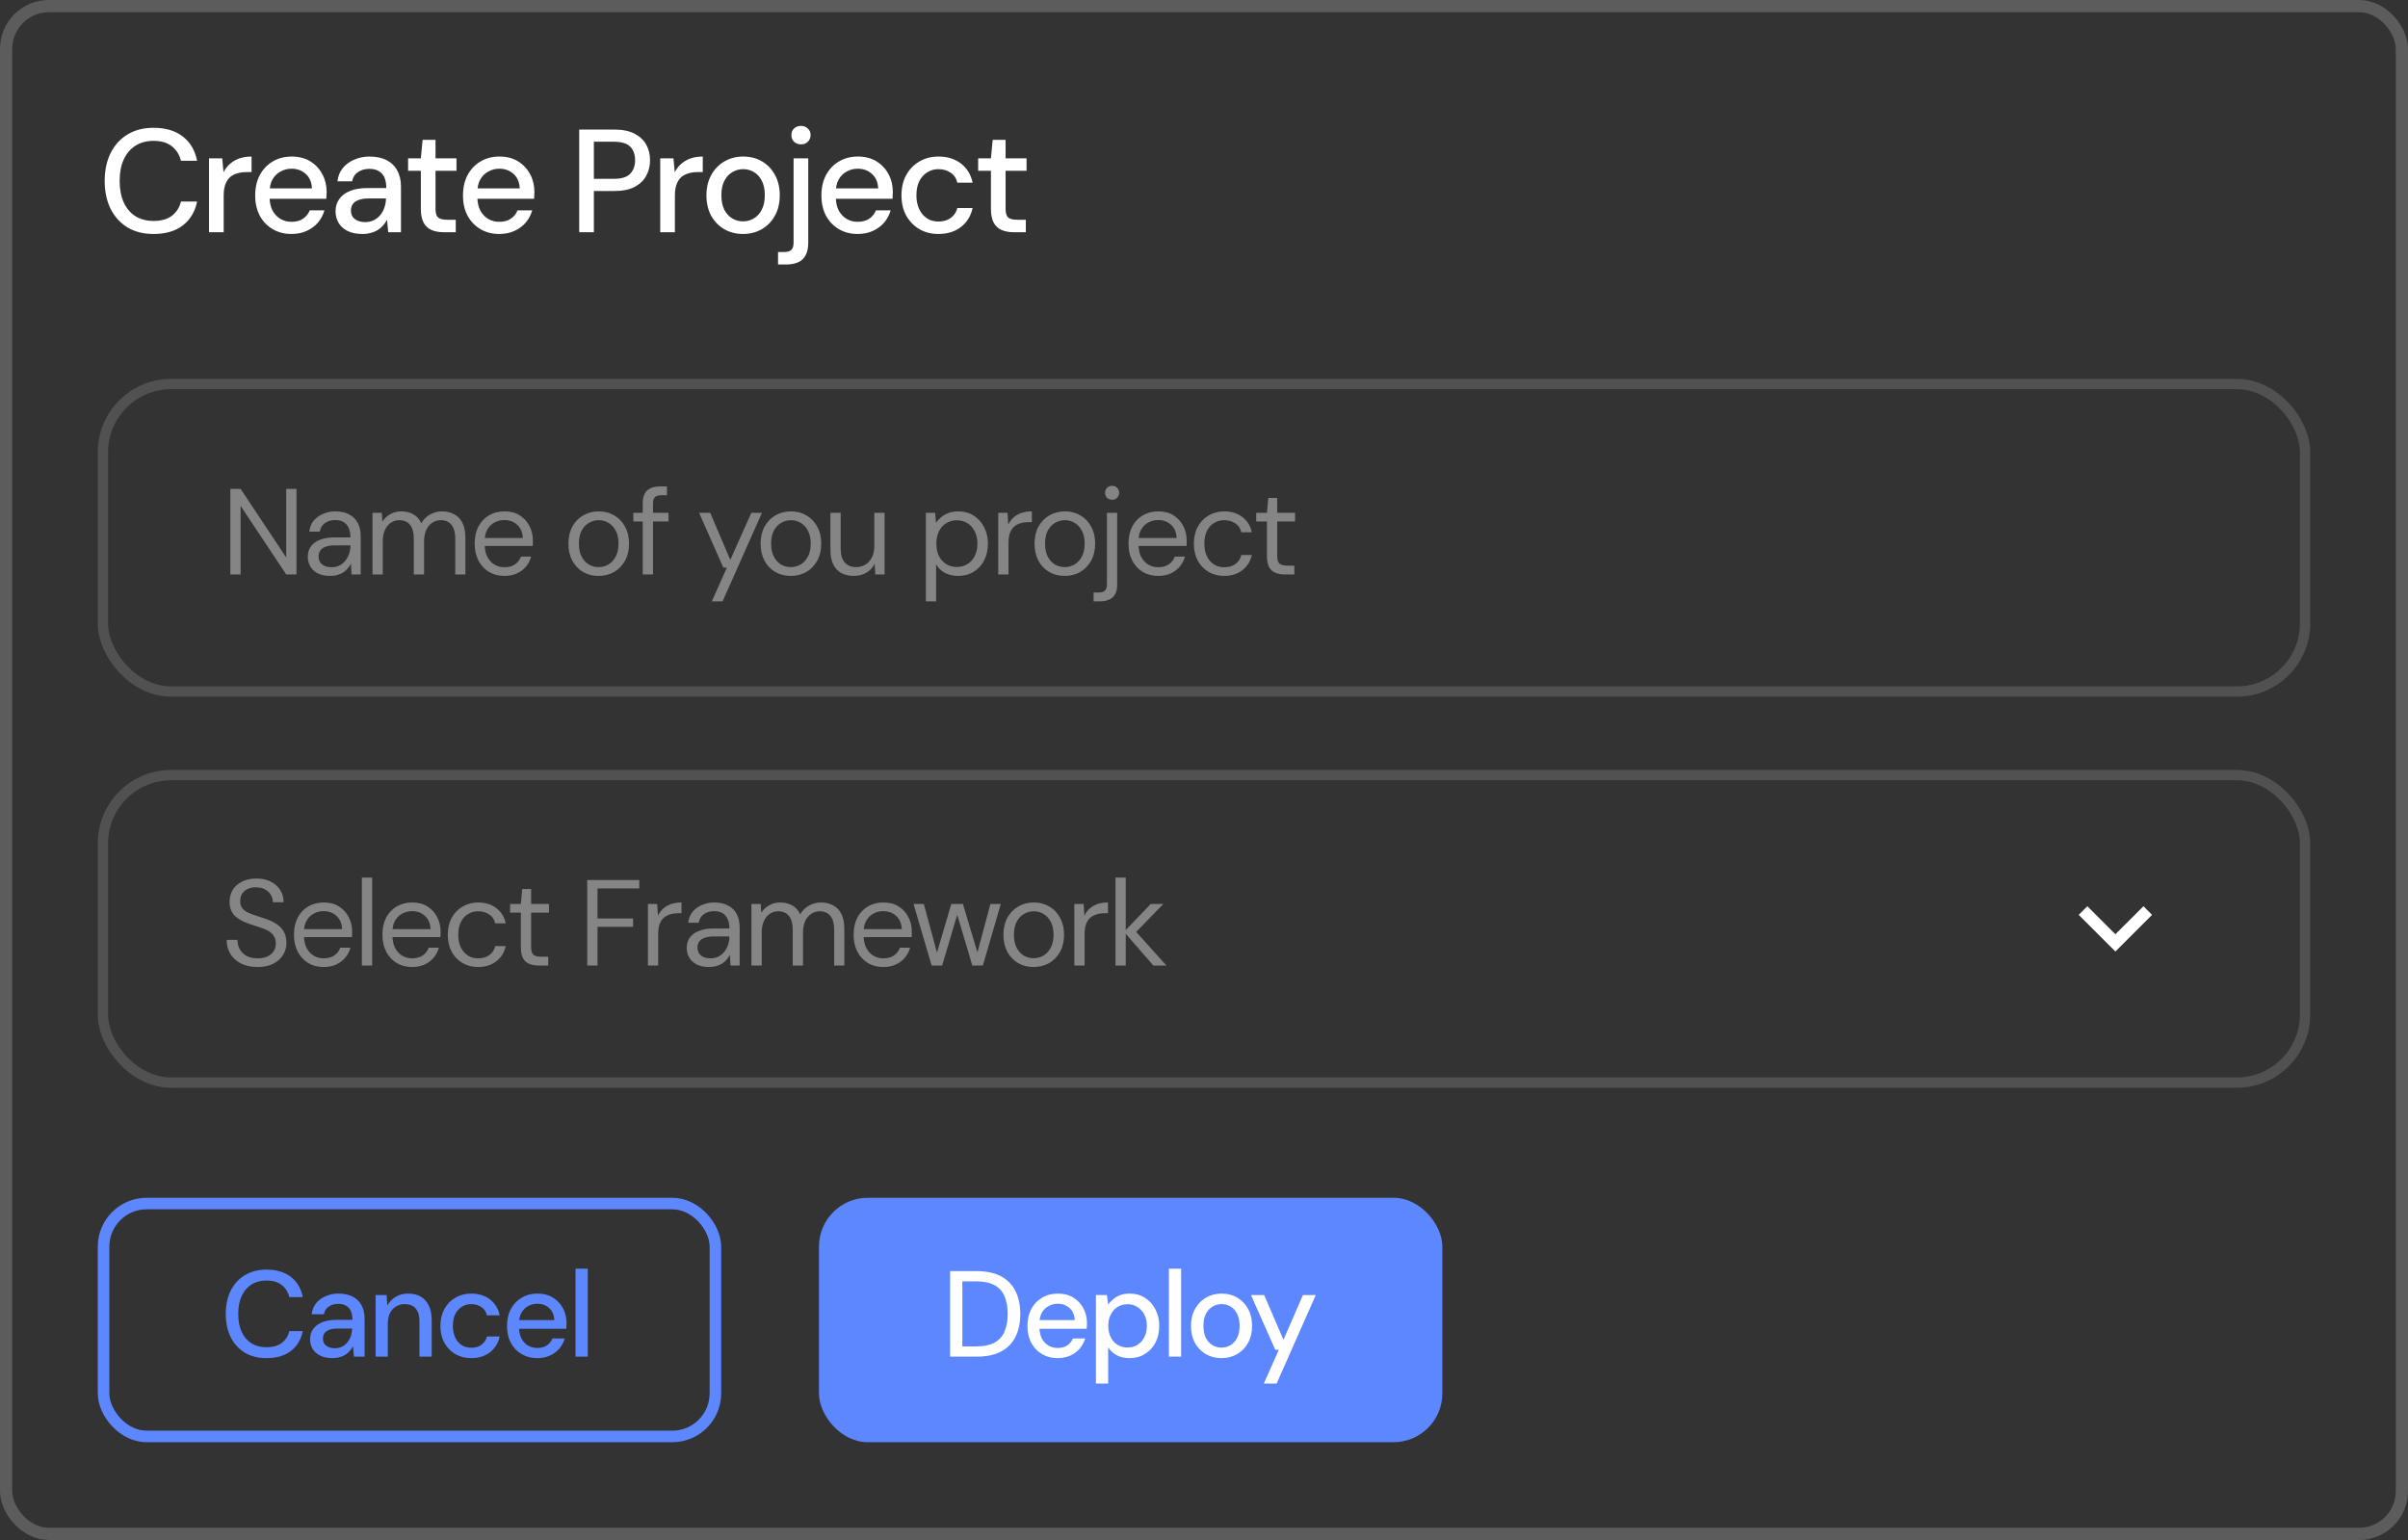
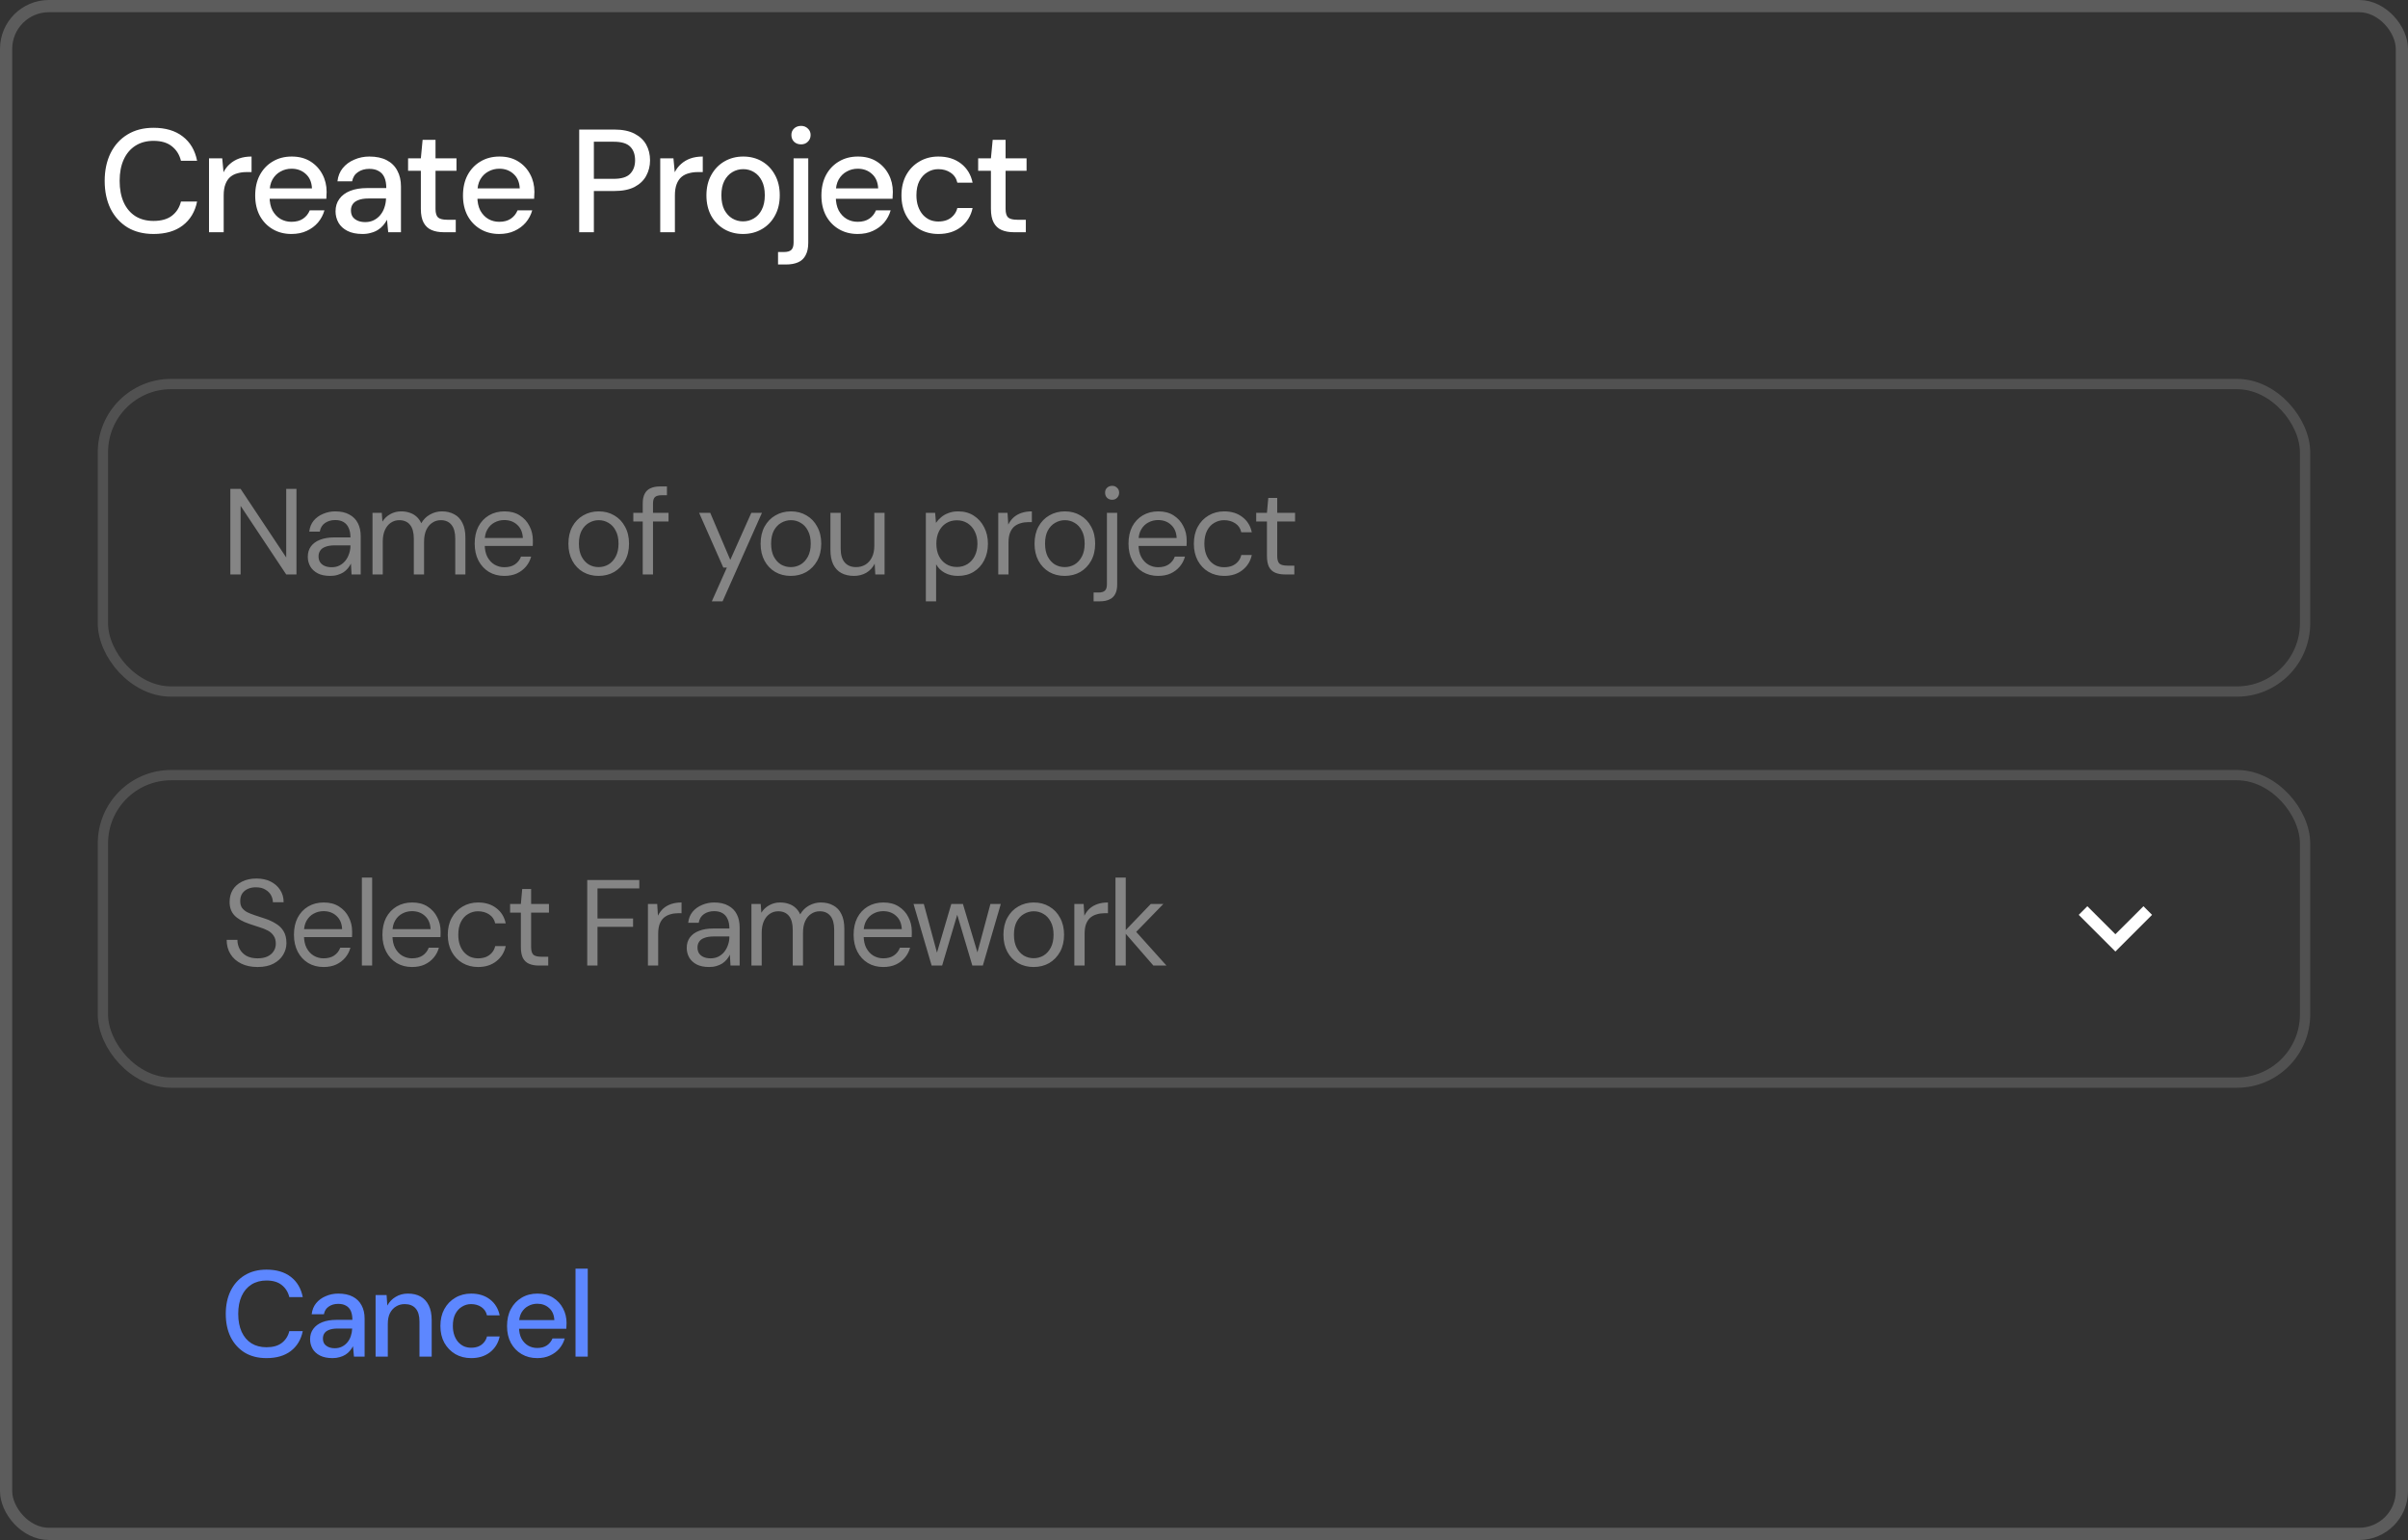
<svg xmlns="http://www.w3.org/2000/svg" width="197" height="126" viewBox="0 0 197 126" fill="none">
  <rect x="0" y="0" width="197" height="126" fill="#333333" stroke="none" />
  <rect x="0.5" y="0.5" width="196" height="125" rx="3.5" stroke="white" stroke-opacity="0.2" />
  <path d="M12.56 19.144C11.736 19.144 11.024 18.964 10.424 18.604C9.832 18.236 9.372 17.728 9.044 17.08C8.724 16.424 8.564 15.664 8.564 14.8C8.564 13.944 8.724 13.188 9.044 12.532C9.372 11.876 9.832 11.368 10.424 11.008C11.024 10.64 11.736 10.456 12.56 10.456C13.544 10.456 14.34 10.692 14.948 11.164C15.564 11.636 15.956 12.3 16.124 13.156H14.804C14.684 12.66 14.436 12.264 14.06 11.968C13.692 11.672 13.192 11.524 12.56 11.524C11.992 11.524 11.5 11.656 11.084 11.92C10.668 12.184 10.348 12.56 10.124 13.048C9.9 13.536 9.788 14.12 9.788 14.8C9.788 15.48 9.9 16.068 10.124 16.564C10.348 17.052 10.668 17.428 11.084 17.692C11.5 17.948 11.992 18.076 12.56 18.076C13.192 18.076 13.692 17.936 14.06 17.656C14.436 17.368 14.684 16.98 14.804 16.492H16.124C15.956 17.324 15.564 17.976 14.948 18.448C14.34 18.912 13.544 19.144 12.56 19.144ZM17.1 19V12.952H18.18L18.288 14.092C18.424 13.82 18.6 13.592 18.816 13.408C19.032 13.216 19.284 13.068 19.572 12.964C19.868 12.86 20.204 12.808 20.58 12.808V14.08H20.148C19.9 14.08 19.664 14.112 19.44 14.176C19.216 14.232 19.016 14.332 18.84 14.476C18.672 14.62 18.54 14.816 18.444 15.064C18.348 15.312 18.3 15.62 18.3 15.988V19H17.1ZM23.842 19.144C23.266 19.144 22.754 19.012 22.306 18.748C21.858 18.484 21.506 18.116 21.25 17.644C21.002 17.172 20.878 16.624 20.878 16C20.878 15.36 21.002 14.804 21.25 14.332C21.506 13.852 21.858 13.48 22.306 13.216C22.754 12.944 23.274 12.808 23.866 12.808C24.458 12.808 24.966 12.94 25.39 13.204C25.814 13.468 26.142 13.82 26.374 14.26C26.606 14.692 26.722 15.172 26.722 15.7C26.722 15.78 26.718 15.868 26.71 15.964C26.71 16.052 26.706 16.152 26.698 16.264H21.754V15.412H25.522C25.498 14.908 25.33 14.516 25.018 14.236C24.706 13.948 24.318 13.804 23.854 13.804C23.526 13.804 23.226 13.88 22.954 14.032C22.682 14.176 22.462 14.392 22.294 14.68C22.134 14.96 22.054 15.316 22.054 15.748V16.084C22.054 16.532 22.134 16.912 22.294 17.224C22.462 17.528 22.682 17.76 22.954 17.92C23.226 18.072 23.522 18.148 23.842 18.148C24.226 18.148 24.542 18.064 24.79 17.896C25.038 17.728 25.222 17.5 25.342 17.212H26.542C26.438 17.58 26.262 17.912 26.014 18.208C25.766 18.496 25.458 18.724 25.09 18.892C24.73 19.06 24.314 19.144 23.842 19.144ZM29.659 19.144C29.163 19.144 28.751 19.06 28.423 18.892C28.095 18.724 27.851 18.5 27.691 18.22C27.531 17.932 27.451 17.624 27.451 17.296C27.451 16.896 27.555 16.556 27.763 16.276C27.971 15.988 28.267 15.768 28.651 15.616C29.035 15.464 29.495 15.388 30.031 15.388H31.603C31.603 15.036 31.551 14.744 31.447 14.512C31.343 14.28 31.187 14.108 30.979 13.996C30.779 13.876 30.523 13.816 30.211 13.816C29.851 13.816 29.543 13.904 29.287 14.08C29.031 14.248 28.871 14.5 28.807 14.836H27.607C27.655 14.412 27.799 14.052 28.039 13.756C28.287 13.452 28.603 13.22 28.987 13.06C29.371 12.892 29.779 12.808 30.211 12.808C30.779 12.808 31.255 12.908 31.639 13.108C32.023 13.308 32.311 13.592 32.503 13.96C32.703 14.32 32.803 14.752 32.803 15.256V19H31.759L31.663 17.98C31.575 18.14 31.471 18.292 31.351 18.436C31.231 18.58 31.087 18.704 30.919 18.808C30.759 18.912 30.571 18.992 30.355 19.048C30.147 19.112 29.915 19.144 29.659 19.144ZM29.887 18.172C30.143 18.172 30.375 18.12 30.583 18.016C30.791 17.912 30.967 17.772 31.111 17.596C31.263 17.412 31.375 17.208 31.447 16.984C31.527 16.752 31.571 16.516 31.579 16.276V16.24H30.151C29.807 16.24 29.527 16.284 29.311 16.372C29.103 16.452 28.951 16.564 28.855 16.708C28.759 16.852 28.711 17.02 28.711 17.212C28.711 17.412 28.755 17.584 28.843 17.728C28.939 17.864 29.075 17.972 29.251 18.052C29.427 18.132 29.639 18.172 29.887 18.172ZM36.302 19C35.918 19 35.586 18.94 35.306 18.82C35.026 18.7 34.81 18.5 34.658 18.22C34.506 17.94 34.43 17.56 34.43 17.08V13.972H33.386V12.952H34.43L34.574 11.44H35.63V12.952H37.346V13.972H35.63V17.092C35.63 17.436 35.702 17.672 35.846 17.8C35.99 17.92 36.238 17.98 36.59 17.98H37.286V19H36.302ZM40.841 19.144C40.265 19.144 39.753 19.012 39.305 18.748C38.857 18.484 38.505 18.116 38.249 17.644C38.001 17.172 37.877 16.624 37.877 16C37.877 15.36 38.001 14.804 38.249 14.332C38.505 13.852 38.857 13.48 39.305 13.216C39.753 12.944 40.273 12.808 40.865 12.808C41.457 12.808 41.965 12.94 42.389 13.204C42.813 13.468 43.141 13.82 43.373 14.26C43.605 14.692 43.721 15.172 43.721 15.7C43.721 15.78 43.717 15.868 43.709 15.964C43.709 16.052 43.705 16.152 43.697 16.264H38.753V15.412H42.521C42.497 14.908 42.329 14.516 42.017 14.236C41.705 13.948 41.317 13.804 40.853 13.804C40.525 13.804 40.225 13.88 39.953 14.032C39.681 14.176 39.461 14.392 39.293 14.68C39.133 14.96 39.053 15.316 39.053 15.748V16.084C39.053 16.532 39.133 16.912 39.293 17.224C39.461 17.528 39.681 17.76 39.953 17.92C40.225 18.072 40.521 18.148 40.841 18.148C41.225 18.148 41.541 18.064 41.789 17.896C42.037 17.728 42.221 17.5 42.341 17.212H43.541C43.437 17.58 43.261 17.912 43.013 18.208C42.765 18.496 42.457 18.724 42.089 18.892C41.729 19.06 41.313 19.144 40.841 19.144ZM47.385 19V10.6H50.253C50.925 10.6 51.477 10.712 51.909 10.936C52.341 11.16 52.661 11.46 52.869 11.836C53.077 12.212 53.181 12.64 53.181 13.12C53.181 13.576 53.077 13.996 52.869 14.38C52.669 14.756 52.353 15.06 51.921 15.292C51.489 15.516 50.933 15.628 50.253 15.628H48.585V19H47.385ZM48.585 14.632H50.205C50.837 14.632 51.285 14.496 51.549 14.224C51.821 13.944 51.957 13.576 51.957 13.12C51.957 12.632 51.821 12.256 51.549 11.992C51.285 11.728 50.837 11.596 50.205 11.596H48.585V14.632ZM54.014 19V12.952H55.094L55.202 14.092C55.338 13.82 55.514 13.592 55.73 13.408C55.946 13.216 56.198 13.068 56.486 12.964C56.782 12.86 57.118 12.808 57.494 12.808V14.08H57.062C56.814 14.08 56.578 14.112 56.354 14.176C56.13 14.232 55.93 14.332 55.754 14.476C55.586 14.62 55.454 14.816 55.358 15.064C55.262 15.312 55.214 15.62 55.214 15.988V19H54.014ZM60.781 19.144C60.213 19.144 59.701 19.012 59.245 18.748C58.797 18.484 58.441 18.116 58.177 17.644C57.921 17.164 57.793 16.612 57.793 15.988C57.793 15.348 57.925 14.792 58.189 14.32C58.453 13.84 58.813 13.468 59.269 13.204C59.725 12.94 60.237 12.808 60.805 12.808C61.381 12.808 61.893 12.94 62.341 13.204C62.789 13.468 63.141 13.836 63.397 14.308C63.661 14.78 63.793 15.336 63.793 15.976C63.793 16.616 63.661 17.172 63.397 17.644C63.141 18.116 62.785 18.484 62.329 18.748C61.873 19.012 61.357 19.144 60.781 19.144ZM60.781 18.112C61.109 18.112 61.405 18.032 61.669 17.872C61.941 17.712 62.157 17.476 62.317 17.164C62.485 16.844 62.569 16.448 62.569 15.976C62.569 15.504 62.489 15.112 62.329 14.8C62.169 14.48 61.953 14.24 61.681 14.08C61.417 13.92 61.125 13.84 60.805 13.84C60.485 13.84 60.189 13.92 59.917 14.08C59.645 14.24 59.425 14.48 59.257 14.8C59.097 15.112 59.017 15.504 59.017 15.976C59.017 16.448 59.097 16.844 59.257 17.164C59.425 17.476 59.641 17.712 59.905 17.872C60.177 18.032 60.469 18.112 60.781 18.112ZM63.652 21.64V20.62H64.132C64.42 20.62 64.624 20.56 64.744 20.44C64.864 20.32 64.924 20.12 64.924 19.84V12.952H66.124V19.864C66.124 20.28 66.052 20.62 65.908 20.884C65.772 21.148 65.568 21.34 65.296 21.46C65.024 21.58 64.696 21.64 64.312 21.64H63.652ZM65.536 11.812C65.304 11.812 65.112 11.74 64.96 11.596C64.816 11.452 64.744 11.268 64.744 11.044C64.744 10.828 64.816 10.652 64.96 10.516C65.112 10.372 65.304 10.3 65.536 10.3C65.76 10.3 65.944 10.372 66.088 10.516C66.24 10.652 66.316 10.828 66.316 11.044C66.316 11.268 66.24 11.452 66.088 11.596C65.944 11.74 65.76 11.812 65.536 11.812ZM70.164 19.144C69.588 19.144 69.076 19.012 68.628 18.748C68.18 18.484 67.828 18.116 67.572 17.644C67.324 17.172 67.2 16.624 67.2 16C67.2 15.36 67.324 14.804 67.572 14.332C67.828 13.852 68.18 13.48 68.628 13.216C69.076 12.944 69.596 12.808 70.188 12.808C70.78 12.808 71.288 12.94 71.712 13.204C72.136 13.468 72.464 13.82 72.696 14.26C72.928 14.692 73.044 15.172 73.044 15.7C73.044 15.78 73.04 15.868 73.032 15.964C73.032 16.052 73.028 16.152 73.02 16.264H68.076V15.412H71.844C71.82 14.908 71.652 14.516 71.34 14.236C71.028 13.948 70.64 13.804 70.176 13.804C69.848 13.804 69.548 13.88 69.276 14.032C69.004 14.176 68.784 14.392 68.616 14.68C68.456 14.96 68.376 15.316 68.376 15.748V16.084C68.376 16.532 68.456 16.912 68.616 17.224C68.784 17.528 69.004 17.76 69.276 17.92C69.548 18.072 69.844 18.148 70.164 18.148C70.548 18.148 70.864 18.064 71.112 17.896C71.36 17.728 71.544 17.5 71.664 17.212H72.864C72.76 17.58 72.584 17.912 72.336 18.208C72.088 18.496 71.78 18.724 71.412 18.892C71.052 19.06 70.636 19.144 70.164 19.144ZM76.773 19.144C76.189 19.144 75.669 19.012 75.213 18.748C74.757 18.476 74.397 18.104 74.133 17.632C73.877 17.16 73.749 16.612 73.749 15.988C73.749 15.356 73.877 14.804 74.133 14.332C74.397 13.852 74.757 13.48 75.213 13.216C75.669 12.944 76.189 12.808 76.773 12.808C77.509 12.808 78.125 13 78.621 13.384C79.117 13.768 79.433 14.288 79.569 14.944H78.321C78.241 14.592 78.057 14.32 77.769 14.128C77.489 13.936 77.153 13.84 76.761 13.84C76.441 13.84 76.145 13.924 75.873 14.092C75.601 14.252 75.381 14.492 75.213 14.812C75.053 15.124 74.973 15.512 74.973 15.976C74.973 16.32 75.021 16.628 75.117 16.9C75.213 17.164 75.341 17.388 75.501 17.572C75.669 17.756 75.861 17.896 76.077 17.992C76.293 18.08 76.521 18.124 76.761 18.124C77.025 18.124 77.261 18.084 77.469 18.004C77.685 17.916 77.865 17.788 78.009 17.62C78.161 17.452 78.265 17.252 78.321 17.02H79.569C79.433 17.66 79.117 18.176 78.621 18.568C78.125 18.952 77.509 19.144 76.773 19.144ZM82.94 19C82.556 19 82.224 18.94 81.944 18.82C81.664 18.7 81.448 18.5 81.296 18.22C81.144 17.94 81.068 17.56 81.068 17.08V13.972H80.024V12.952H81.068L81.212 11.44H82.268V12.952H83.984V13.972H82.268V17.092C82.268 17.436 82.34 17.672 82.484 17.8C82.628 17.92 82.876 17.98 83.228 17.98H83.924V19H82.94Z" fill="white" />
  <rect x="8.42" y="31.421" width="180.159" height="25.159" rx="5.58" stroke="white" stroke-opacity="0.15" stroke-width="0.841" />
  <path d="M18.844 47V40H19.684L23.414 45.61V40H24.254V47H23.414L19.684 41.39V47H18.844ZM27.011 47.12C26.605 47.12 26.265 47.05 25.991 46.91C25.718 46.763 25.515 46.573 25.381 46.34C25.248 46.1 25.181 45.84 25.181 45.56C25.181 45.22 25.268 44.933 25.441 44.7C25.621 44.46 25.871 44.28 26.191 44.16C26.518 44.033 26.901 43.97 27.341 43.97H28.671C28.671 43.657 28.621 43.397 28.521 43.19C28.428 42.977 28.288 42.817 28.101 42.71C27.921 42.603 27.695 42.55 27.421 42.55C27.101 42.55 26.825 42.63 26.591 42.79C26.358 42.95 26.215 43.187 26.161 43.5H25.301C25.341 43.14 25.461 42.84 25.661 42.6C25.868 42.353 26.128 42.167 26.441 42.04C26.755 41.907 27.081 41.84 27.421 41.84C27.888 41.84 28.275 41.927 28.581 42.1C28.895 42.267 29.128 42.503 29.281 42.81C29.435 43.11 29.511 43.467 29.511 43.88V47H28.761L28.711 46.11C28.645 46.25 28.558 46.383 28.451 46.51C28.351 46.63 28.231 46.737 28.091 46.83C27.951 46.917 27.791 46.987 27.611 47.04C27.438 47.093 27.238 47.12 27.011 47.12ZM27.141 46.41C27.375 46.41 27.585 46.363 27.771 46.27C27.965 46.17 28.128 46.037 28.261 45.87C28.395 45.697 28.495 45.507 28.561 45.3C28.635 45.093 28.671 44.877 28.671 44.65V44.62H27.411C27.085 44.62 26.821 44.66 26.621 44.74C26.421 44.813 26.278 44.92 26.191 45.06C26.105 45.193 26.061 45.347 26.061 45.52C26.061 45.7 26.101 45.857 26.181 45.99C26.268 46.123 26.391 46.227 26.551 46.3C26.718 46.373 26.915 46.41 27.141 46.41ZM30.474 47V41.96H31.235L31.285 42.68C31.445 42.42 31.658 42.217 31.924 42.07C32.198 41.917 32.495 41.84 32.815 41.84C33.075 41.84 33.308 41.877 33.514 41.95C33.728 42.017 33.914 42.123 34.075 42.27C34.234 42.41 34.364 42.59 34.465 42.81C34.638 42.503 34.874 42.267 35.175 42.1C35.481 41.927 35.808 41.84 36.154 41.84C36.541 41.84 36.878 41.92 37.164 42.08C37.458 42.233 37.681 42.47 37.834 42.79C37.995 43.103 38.075 43.503 38.075 43.99V47H37.245V44.08C37.245 43.573 37.141 43.193 36.934 42.94C36.728 42.687 36.438 42.56 36.065 42.56C35.804 42.56 35.571 42.63 35.364 42.77C35.158 42.903 34.995 43.1 34.874 43.36C34.755 43.62 34.694 43.94 34.694 44.32V47H33.855V44.08C33.855 43.573 33.751 43.193 33.544 42.94C33.338 42.687 33.044 42.56 32.664 42.56C32.411 42.56 32.181 42.63 31.974 42.77C31.774 42.903 31.614 43.1 31.494 43.36C31.375 43.62 31.314 43.94 31.314 44.32V47H30.474ZM41.254 47.12C40.781 47.12 40.361 47.01 39.994 46.79C39.634 46.57 39.351 46.263 39.144 45.87C38.938 45.47 38.834 45.007 38.834 44.48C38.834 43.947 38.934 43.483 39.134 43.09C39.341 42.697 39.628 42.39 39.994 42.17C40.368 41.95 40.794 41.84 41.274 41.84C41.768 41.84 42.184 41.95 42.524 42.17C42.871 42.39 43.134 42.68 43.314 43.04C43.501 43.393 43.594 43.783 43.594 44.21C43.594 44.277 43.594 44.347 43.594 44.42C43.594 44.493 43.591 44.577 43.584 44.67H39.464V44.02H42.774C42.754 43.56 42.601 43.2 42.314 42.94C42.034 42.68 41.681 42.55 41.254 42.55C40.968 42.55 40.701 42.617 40.454 42.75C40.214 42.877 40.021 43.067 39.874 43.32C39.728 43.567 39.654 43.877 39.654 44.25V44.53C39.654 44.943 39.728 45.29 39.874 45.57C40.028 45.85 40.224 46.06 40.464 46.2C40.711 46.34 40.974 46.41 41.254 46.41C41.608 46.41 41.898 46.333 42.124 46.18C42.358 46.02 42.524 45.807 42.624 45.54H43.454C43.374 45.84 43.234 46.11 43.034 46.35C42.834 46.59 42.584 46.78 42.284 46.92C41.991 47.053 41.648 47.12 41.254 47.12ZM48.962 47.12C48.495 47.12 48.075 47.013 47.702 46.8C47.328 46.58 47.035 46.273 46.822 45.88C46.608 45.48 46.502 45.017 46.502 44.49C46.502 43.95 46.608 43.483 46.822 43.09C47.041 42.69 47.338 42.383 47.712 42.17C48.092 41.95 48.515 41.84 48.981 41.84C49.462 41.84 49.885 41.95 50.252 42.17C50.625 42.383 50.918 42.69 51.132 43.09C51.352 43.483 51.462 43.947 51.462 44.48C51.462 45.013 51.352 45.48 51.132 45.88C50.911 46.273 50.615 46.58 50.242 46.8C49.868 47.013 49.441 47.12 48.962 47.12ZM48.971 46.4C49.258 46.4 49.525 46.33 49.772 46.19C50.018 46.043 50.218 45.827 50.371 45.54C50.525 45.253 50.602 44.9 50.602 44.48C50.602 44.053 50.525 43.7 50.371 43.42C50.225 43.133 50.028 42.92 49.782 42.78C49.541 42.633 49.275 42.56 48.981 42.56C48.702 42.56 48.435 42.633 48.181 42.78C47.935 42.92 47.735 43.133 47.581 43.42C47.435 43.7 47.361 44.053 47.361 44.48C47.361 44.9 47.435 45.253 47.581 45.54C47.735 45.827 47.931 46.043 48.172 46.19C48.418 46.33 48.685 46.4 48.971 46.4ZM52.583 47V41.18C52.583 40.86 52.636 40.6 52.743 40.4C52.85 40.193 53.006 40.043 53.213 39.95C53.426 39.85 53.686 39.8 53.993 39.8H54.563V40.52H54.123C53.876 40.52 53.696 40.57 53.583 40.67C53.476 40.77 53.423 40.947 53.423 41.2V47H52.583ZM51.813 42.67V41.96H54.693V42.67H51.813ZM58.235 49.2L59.465 46.44H59.175L57.195 41.96H58.105L59.745 45.81L61.465 41.96H62.335L59.115 49.2H58.235ZM64.686 47.12C64.22 47.12 63.8 47.013 63.426 46.8C63.053 46.58 62.76 46.273 62.546 45.88C62.333 45.48 62.226 45.017 62.226 44.49C62.226 43.95 62.333 43.483 62.546 43.09C62.766 42.69 63.063 42.383 63.436 42.17C63.816 41.95 64.24 41.84 64.706 41.84C65.186 41.84 65.61 41.95 65.976 42.17C66.35 42.383 66.643 42.69 66.856 43.09C67.076 43.483 67.186 43.947 67.186 44.48C67.186 45.013 67.076 45.48 66.856 45.88C66.636 46.273 66.34 46.58 65.966 46.8C65.593 47.013 65.166 47.12 64.686 47.12ZM64.696 46.4C64.983 46.4 65.25 46.33 65.496 46.19C65.743 46.043 65.943 45.827 66.096 45.54C66.25 45.253 66.326 44.9 66.326 44.48C66.326 44.053 66.25 43.7 66.096 43.42C65.95 43.133 65.753 42.92 65.506 42.78C65.266 42.633 65 42.56 64.706 42.56C64.426 42.56 64.16 42.633 63.906 42.78C63.66 42.92 63.46 43.133 63.306 43.42C63.16 43.7 63.086 44.053 63.086 44.48C63.086 44.9 63.16 45.253 63.306 45.54C63.46 45.827 63.656 46.043 63.896 46.19C64.143 46.33 64.41 46.4 64.696 46.4ZM69.858 47.12C69.471 47.12 69.131 47.043 68.838 46.89C68.551 46.737 68.328 46.5 68.168 46.18C68.014 45.86 67.938 45.46 67.938 44.98V41.96H68.778V44.89C68.778 45.39 68.888 45.767 69.108 46.02C69.328 46.273 69.638 46.4 70.038 46.4C70.318 46.4 70.571 46.333 70.798 46.2C71.024 46.06 71.201 45.863 71.328 45.61C71.461 45.35 71.528 45.033 71.528 44.66V41.96H72.368V47H71.608L71.558 46.12C71.404 46.433 71.178 46.68 70.878 46.86C70.578 47.033 70.238 47.12 69.858 47.12ZM75.744 49.2V41.96H76.504L76.574 42.78C76.68 42.62 76.817 42.47 76.984 42.33C77.15 42.183 77.35 42.067 77.584 41.98C77.817 41.887 78.084 41.84 78.384 41.84C78.877 41.84 79.304 41.957 79.664 42.19C80.03 42.423 80.314 42.74 80.514 43.14C80.72 43.533 80.824 43.983 80.824 44.49C80.824 44.997 80.72 45.45 80.514 45.85C80.314 46.243 80.03 46.553 79.664 46.78C79.297 47.007 78.867 47.12 78.374 47.12C77.967 47.12 77.607 47.037 77.294 46.87C76.987 46.703 76.75 46.47 76.584 46.17V49.2H75.744ZM78.284 46.39C78.61 46.39 78.9 46.31 79.154 46.15C79.407 45.99 79.604 45.77 79.744 45.49C79.89 45.203 79.964 44.867 79.964 44.48C79.964 44.1 79.89 43.767 79.744 43.48C79.604 43.193 79.407 42.97 79.154 42.81C78.9 42.65 78.61 42.57 78.284 42.57C77.95 42.57 77.657 42.65 77.404 42.81C77.15 42.97 76.954 43.193 76.814 43.48C76.674 43.767 76.604 44.1 76.604 44.48C76.604 44.867 76.674 45.203 76.814 45.49C76.954 45.77 77.15 45.99 77.404 46.15C77.657 46.31 77.95 46.39 78.284 46.39ZM81.667 47V41.96H82.427L82.487 42.92C82.6 42.693 82.744 42.5 82.917 42.34C83.097 42.18 83.311 42.057 83.557 41.97C83.811 41.883 84.097 41.84 84.417 41.84V42.72H84.107C83.894 42.72 83.691 42.75 83.497 42.81C83.304 42.863 83.13 42.953 82.977 43.08C82.831 43.207 82.714 43.38 82.627 43.6C82.547 43.813 82.507 44.08 82.507 44.4V47H81.667ZM87.096 47.12C86.63 47.12 86.21 47.013 85.836 46.8C85.463 46.58 85.17 46.273 84.956 45.88C84.743 45.48 84.636 45.017 84.636 44.49C84.636 43.95 84.743 43.483 84.956 43.09C85.176 42.69 85.473 42.383 85.846 42.17C86.226 41.95 86.65 41.84 87.116 41.84C87.596 41.84 88.02 41.95 88.386 42.17C88.76 42.383 89.053 42.69 89.266 43.09C89.486 43.483 89.596 43.947 89.596 44.48C89.596 45.013 89.486 45.48 89.266 45.88C89.046 46.273 88.75 46.58 88.376 46.8C88.003 47.013 87.576 47.12 87.096 47.12ZM87.106 46.4C87.393 46.4 87.66 46.33 87.906 46.19C88.153 46.043 88.353 45.827 88.506 45.54C88.66 45.253 88.736 44.9 88.736 44.48C88.736 44.053 88.66 43.7 88.506 43.42C88.36 43.133 88.163 42.92 87.916 42.78C87.676 42.633 87.41 42.56 87.116 42.56C86.836 42.56 86.57 42.633 86.316 42.78C86.07 42.92 85.87 43.133 85.716 43.42C85.57 43.7 85.496 44.053 85.496 44.48C85.496 44.9 85.57 45.253 85.716 45.54C85.87 45.827 86.066 46.043 86.306 46.19C86.553 46.33 86.82 46.4 87.106 46.4ZM89.468 49.2V48.48H89.858C90.111 48.48 90.291 48.427 90.398 48.32C90.504 48.22 90.558 48.047 90.558 47.8V41.96H91.398V47.82C91.398 48.14 91.344 48.4 91.238 48.6C91.131 48.807 90.971 48.957 90.758 49.05C90.551 49.15 90.294 49.2 89.988 49.2H89.468ZM90.988 40.89C90.821 40.89 90.681 40.837 90.568 40.73C90.461 40.617 90.408 40.477 90.408 40.31C90.408 40.143 90.461 40.01 90.568 39.91C90.681 39.803 90.821 39.75 90.988 39.75C91.148 39.75 91.281 39.803 91.388 39.91C91.501 40.01 91.558 40.143 91.558 40.31C91.558 40.477 91.501 40.617 91.388 40.73C91.281 40.837 91.148 40.89 90.988 40.89ZM94.743 47.12C94.27 47.12 93.85 47.01 93.483 46.79C93.123 46.57 92.84 46.263 92.633 45.87C92.426 45.47 92.323 45.007 92.323 44.48C92.323 43.947 92.423 43.483 92.623 43.09C92.83 42.697 93.116 42.39 93.483 42.17C93.856 41.95 94.283 41.84 94.763 41.84C95.256 41.84 95.673 41.95 96.013 42.17C96.36 42.39 96.623 42.68 96.803 43.04C96.99 43.393 97.083 43.783 97.083 44.21C97.083 44.277 97.083 44.347 97.083 44.42C97.083 44.493 97.08 44.577 97.073 44.67H92.953V44.02H96.263C96.243 43.56 96.09 43.2 95.803 42.94C95.523 42.68 95.17 42.55 94.743 42.55C94.456 42.55 94.19 42.617 93.943 42.75C93.703 42.877 93.51 43.067 93.363 43.32C93.216 43.567 93.143 43.877 93.143 44.25V44.53C93.143 44.943 93.216 45.29 93.363 45.57C93.516 45.85 93.713 46.06 93.953 46.2C94.2 46.34 94.463 46.41 94.743 46.41C95.096 46.41 95.386 46.333 95.613 46.18C95.846 46.02 96.013 45.807 96.113 45.54H96.943C96.863 45.84 96.723 46.11 96.523 46.35C96.323 46.59 96.073 46.78 95.773 46.92C95.48 47.053 95.136 47.12 94.743 47.12ZM100.15 47.12C99.677 47.12 99.25 47.01 98.87 46.79C98.497 46.57 98.204 46.263 97.99 45.87C97.777 45.47 97.67 45.01 97.67 44.49C97.67 43.957 97.777 43.493 97.99 43.1C98.204 42.707 98.497 42.4 98.87 42.18C99.25 41.953 99.677 41.84 100.15 41.84C100.75 41.84 101.25 41.997 101.65 42.31C102.05 42.617 102.304 43.03 102.41 43.55H101.55C101.484 43.237 101.32 42.993 101.06 42.82C100.8 42.647 100.494 42.56 100.14 42.56C99.854 42.56 99.587 42.633 99.34 42.78C99.094 42.92 98.897 43.133 98.75 43.42C98.604 43.707 98.53 44.06 98.53 44.48C98.53 44.793 98.574 45.073 98.66 45.32C98.747 45.56 98.864 45.76 99.01 45.92C99.157 46.08 99.327 46.203 99.52 46.29C99.72 46.37 99.927 46.41 100.14 46.41C100.38 46.41 100.597 46.373 100.79 46.3C100.984 46.22 101.147 46.103 101.28 45.95C101.414 45.797 101.504 45.617 101.55 45.41H102.41C102.304 45.917 102.047 46.33 101.64 46.65C101.24 46.963 100.744 47.12 100.15 47.12ZM105.11 47C104.81 47 104.55 46.953 104.33 46.86C104.11 46.767 103.94 46.61 103.82 46.39C103.706 46.163 103.65 45.86 103.65 45.48V42.67H102.77V41.96H103.65L103.76 40.74H104.49V41.96H105.95V42.67H104.49V45.48C104.49 45.793 104.553 46.007 104.68 46.12C104.806 46.227 105.03 46.28 105.35 46.28H105.89V47H105.11Z" fill="white" fill-opacity="0.4" />
  <rect x="8.42" y="63.42" width="180.159" height="25.159" rx="5.58" stroke="white" stroke-opacity="0.15" stroke-width="0.841" />
  <path d="M21.074 79.12C20.56 79.12 20.114 79.027 19.734 78.84C19.354 78.653 19.06 78.393 18.854 78.06C18.647 77.727 18.544 77.34 18.544 76.9H19.424C19.424 77.173 19.487 77.427 19.614 77.66C19.74 77.887 19.924 78.07 20.164 78.21C20.41 78.343 20.714 78.41 21.074 78.41C21.387 78.41 21.654 78.36 21.874 78.26C22.1 78.153 22.27 78.01 22.384 77.83C22.504 77.65 22.564 77.447 22.564 77.22C22.564 76.947 22.504 76.727 22.384 76.56C22.27 76.387 22.114 76.247 21.914 76.14C21.714 76.033 21.48 75.94 21.214 75.86C20.954 75.773 20.68 75.683 20.394 75.59C19.84 75.403 19.434 75.17 19.174 74.89C18.914 74.61 18.784 74.247 18.784 73.8C18.784 73.42 18.87 73.087 19.044 72.8C19.224 72.513 19.477 72.29 19.804 72.13C20.137 71.963 20.53 71.88 20.984 71.88C21.43 71.88 21.817 71.963 22.144 72.13C22.477 72.297 22.737 72.527 22.924 72.82C23.11 73.107 23.204 73.44 23.204 73.82H22.324C22.324 73.627 22.274 73.437 22.174 73.25C22.074 73.063 21.92 72.91 21.714 72.79C21.514 72.663 21.26 72.6 20.954 72.6C20.7 72.593 20.474 72.637 20.274 72.73C20.08 72.817 19.927 72.943 19.814 73.11C19.707 73.277 19.654 73.48 19.654 73.72C19.654 73.947 19.7 74.13 19.794 74.27C19.894 74.41 20.034 74.53 20.214 74.63C20.4 74.723 20.617 74.81 20.864 74.89C21.11 74.97 21.384 75.06 21.684 75.16C22.024 75.273 22.324 75.413 22.584 75.58C22.85 75.74 23.057 75.947 23.204 76.2C23.357 76.453 23.434 76.777 23.434 77.17C23.434 77.503 23.344 77.82 23.164 78.12C22.99 78.413 22.73 78.653 22.384 78.84C22.037 79.027 21.6 79.12 21.074 79.12ZM26.468 79.12C25.995 79.12 25.575 79.01 25.208 78.79C24.848 78.57 24.565 78.263 24.358 77.87C24.151 77.47 24.048 77.007 24.048 76.48C24.048 75.947 24.148 75.483 24.348 75.09C24.555 74.697 24.841 74.39 25.208 74.17C25.581 73.95 26.008 73.84 26.488 73.84C26.982 73.84 27.398 73.95 27.738 74.17C28.085 74.39 28.348 74.68 28.528 75.04C28.715 75.393 28.808 75.783 28.808 76.21C28.808 76.277 28.808 76.347 28.808 76.42C28.808 76.493 28.805 76.577 28.798 76.67H24.678V76.02H27.988C27.968 75.56 27.815 75.2 27.528 74.94C27.248 74.68 26.895 74.55 26.468 74.55C26.181 74.55 25.915 74.617 25.668 74.75C25.428 74.877 25.235 75.067 25.088 75.32C24.942 75.567 24.868 75.877 24.868 76.25V76.53C24.868 76.943 24.942 77.29 25.088 77.57C25.241 77.85 25.438 78.06 25.678 78.2C25.925 78.34 26.188 78.41 26.468 78.41C26.822 78.41 27.111 78.333 27.338 78.18C27.572 78.02 27.738 77.807 27.838 77.54H28.668C28.588 77.84 28.448 78.11 28.248 78.35C28.048 78.59 27.798 78.78 27.498 78.92C27.205 79.053 26.861 79.12 26.468 79.12ZM29.605 79V71.8H30.445V79H29.605ZM33.706 79.12C33.232 79.12 32.812 79.01 32.446 78.79C32.086 78.57 31.802 78.263 31.596 77.87C31.389 77.47 31.286 77.007 31.286 76.48C31.286 75.947 31.386 75.483 31.586 75.09C31.792 74.697 32.079 74.39 32.446 74.17C32.819 73.95 33.246 73.84 33.726 73.84C34.219 73.84 34.636 73.95 34.976 74.17C35.322 74.39 35.586 74.68 35.766 75.04C35.952 75.393 36.046 75.783 36.046 76.21C36.046 76.277 36.046 76.347 36.046 76.42C36.046 76.493 36.042 76.577 36.036 76.67H31.916V76.02H35.226C35.206 75.56 35.052 75.2 34.766 74.94C34.486 74.68 34.132 74.55 33.706 74.55C33.419 74.55 33.152 74.617 32.906 74.75C32.666 74.877 32.472 75.067 32.326 75.32C32.179 75.567 32.106 75.877 32.106 76.25V76.53C32.106 76.943 32.179 77.29 32.326 77.57C32.479 77.85 32.676 78.06 32.916 78.2C33.162 78.34 33.426 78.41 33.706 78.41C34.059 78.41 34.349 78.333 34.576 78.18C34.809 78.02 34.976 77.807 35.076 77.54H35.906C35.826 77.84 35.686 78.11 35.486 78.35C35.286 78.59 35.036 78.78 34.736 78.92C34.442 79.053 34.099 79.12 33.706 79.12ZM39.113 79.12C38.639 79.12 38.213 79.01 37.833 78.79C37.459 78.57 37.166 78.263 36.953 77.87C36.739 77.47 36.633 77.01 36.633 76.49C36.633 75.957 36.739 75.493 36.953 75.1C37.166 74.707 37.459 74.4 37.833 74.18C38.213 73.953 38.639 73.84 39.113 73.84C39.713 73.84 40.213 73.997 40.613 74.31C41.013 74.617 41.266 75.03 41.373 75.55H40.513C40.446 75.237 40.283 74.993 40.023 74.82C39.763 74.647 39.456 74.56 39.103 74.56C38.816 74.56 38.55 74.633 38.303 74.78C38.056 74.92 37.859 75.133 37.713 75.42C37.566 75.707 37.493 76.06 37.493 76.48C37.493 76.793 37.536 77.073 37.623 77.32C37.709 77.56 37.826 77.76 37.973 77.92C38.12 78.08 38.289 78.203 38.483 78.29C38.683 78.37 38.889 78.41 39.103 78.41C39.343 78.41 39.559 78.373 39.753 78.3C39.946 78.22 40.109 78.103 40.243 77.95C40.376 77.797 40.466 77.617 40.513 77.41H41.373C41.266 77.917 41.01 78.33 40.603 78.65C40.203 78.963 39.706 79.12 39.113 79.12ZM44.072 79C43.772 79 43.512 78.953 43.292 78.86C43.072 78.767 42.902 78.61 42.782 78.39C42.669 78.163 42.612 77.86 42.612 77.48V74.67H41.732V73.96H42.612L42.722 72.74H43.452V73.96H44.912V74.67H43.452V77.48C43.452 77.793 43.516 78.007 43.642 78.12C43.769 78.227 43.992 78.28 44.312 78.28H44.852V79H44.072ZM48.042 79V72H52.302V72.69H48.882V75.15H51.792V75.83H48.882V79H48.042ZM53.007 79V73.96H53.767L53.827 74.92C53.941 74.693 54.084 74.5 54.257 74.34C54.437 74.18 54.651 74.057 54.897 73.97C55.151 73.883 55.437 73.84 55.757 73.84V74.72H55.447C55.234 74.72 55.031 74.75 54.837 74.81C54.644 74.863 54.471 74.953 54.317 75.08C54.17 75.207 54.054 75.38 53.967 75.6C53.887 75.813 53.847 76.08 53.847 76.4V79H53.007ZM58.012 79.12C57.605 79.12 57.265 79.05 56.992 78.91C56.719 78.763 56.515 78.573 56.382 78.34C56.249 78.1 56.182 77.84 56.182 77.56C56.182 77.22 56.269 76.933 56.442 76.7C56.622 76.46 56.872 76.28 57.192 76.16C57.519 76.033 57.902 75.97 58.342 75.97H59.672C59.672 75.657 59.622 75.397 59.522 75.19C59.429 74.977 59.289 74.817 59.102 74.71C58.922 74.603 58.695 74.55 58.422 74.55C58.102 74.55 57.825 74.63 57.592 74.79C57.359 74.95 57.215 75.187 57.162 75.5H56.302C56.342 75.14 56.462 74.84 56.662 74.6C56.869 74.353 57.129 74.167 57.442 74.04C57.755 73.907 58.082 73.84 58.422 73.84C58.889 73.84 59.275 73.927 59.582 74.1C59.895 74.267 60.129 74.503 60.282 74.81C60.435 75.11 60.512 75.467 60.512 75.88V79H59.762L59.712 78.11C59.645 78.25 59.559 78.383 59.452 78.51C59.352 78.63 59.232 78.737 59.092 78.83C58.952 78.917 58.792 78.987 58.612 79.04C58.439 79.093 58.239 79.12 58.012 79.12ZM58.142 78.41C58.375 78.41 58.585 78.363 58.772 78.27C58.965 78.17 59.129 78.037 59.262 77.87C59.395 77.697 59.495 77.507 59.562 77.3C59.635 77.093 59.672 76.877 59.672 76.65V76.62H58.412C58.085 76.62 57.822 76.66 57.622 76.74C57.422 76.813 57.279 76.92 57.192 77.06C57.105 77.193 57.062 77.347 57.062 77.52C57.062 77.7 57.102 77.857 57.182 77.99C57.269 78.123 57.392 78.227 57.552 78.3C57.719 78.373 57.915 78.41 58.142 78.41ZM61.475 79V73.96H62.235L62.285 74.68C62.445 74.42 62.658 74.217 62.925 74.07C63.198 73.917 63.495 73.84 63.815 73.84C64.075 73.84 64.308 73.877 64.515 73.95C64.728 74.017 64.915 74.123 65.075 74.27C65.235 74.41 65.365 74.59 65.465 74.81C65.638 74.503 65.875 74.267 66.175 74.1C66.482 73.927 66.808 73.84 67.155 73.84C67.542 73.84 67.878 73.92 68.165 74.08C68.458 74.233 68.682 74.47 68.835 74.79C68.995 75.103 69.075 75.503 69.075 75.99V79H68.245V76.08C68.245 75.573 68.142 75.193 67.935 74.94C67.728 74.687 67.438 74.56 67.065 74.56C66.805 74.56 66.572 74.63 66.365 74.77C66.158 74.903 65.995 75.1 65.875 75.36C65.755 75.62 65.695 75.94 65.695 76.32V79H64.855V76.08C64.855 75.573 64.752 75.193 64.545 74.94C64.338 74.687 64.045 74.56 63.665 74.56C63.412 74.56 63.182 74.63 62.975 74.77C62.775 74.903 62.615 75.1 62.495 75.36C62.375 75.62 62.315 75.94 62.315 76.32V79H61.475ZM72.255 79.12C71.782 79.12 71.362 79.01 70.995 78.79C70.635 78.57 70.352 78.263 70.145 77.87C69.938 77.47 69.835 77.007 69.835 76.48C69.835 75.947 69.935 75.483 70.135 75.09C70.342 74.697 70.628 74.39 70.995 74.17C71.368 73.95 71.795 73.84 72.275 73.84C72.768 73.84 73.185 73.95 73.525 74.17C73.872 74.39 74.135 74.68 74.315 75.04C74.502 75.393 74.595 75.783 74.595 76.21C74.595 76.277 74.595 76.347 74.595 76.42C74.595 76.493 74.592 76.577 74.585 76.67H70.465V76.02H73.775C73.755 75.56 73.602 75.2 73.315 74.94C73.035 74.68 72.682 74.55 72.255 74.55C71.968 74.55 71.702 74.617 71.455 74.75C71.215 74.877 71.022 75.067 70.875 75.32C70.728 75.567 70.655 75.877 70.655 76.25V76.53C70.655 76.943 70.728 77.29 70.875 77.57C71.028 77.85 71.225 78.06 71.465 78.2C71.712 78.34 71.975 78.41 72.255 78.41C72.608 78.41 72.898 78.333 73.125 78.18C73.358 78.02 73.525 77.807 73.625 77.54H74.455C74.375 77.84 74.235 78.11 74.035 78.35C73.835 78.59 73.585 78.78 73.285 78.92C72.992 79.053 72.648 79.12 72.255 79.12ZM76.217 79L74.737 73.96H75.577L76.727 78.21H76.577L77.827 73.96H78.777L80.047 78.2L79.887 78.21L81.027 73.96H81.877L80.407 79H79.547L78.227 74.56H78.397L77.077 79H76.217ZM84.552 79.12C84.085 79.12 83.665 79.013 83.292 78.8C82.918 78.58 82.625 78.273 82.412 77.88C82.198 77.48 82.092 77.017 82.092 76.49C82.092 75.95 82.198 75.483 82.412 75.09C82.632 74.69 82.928 74.383 83.302 74.17C83.682 73.95 84.105 73.84 84.572 73.84C85.052 73.84 85.475 73.95 85.842 74.17C86.215 74.383 86.508 74.69 86.722 75.09C86.942 75.483 87.052 75.947 87.052 76.48C87.052 77.013 86.942 77.48 86.722 77.88C86.502 78.273 86.205 78.58 85.832 78.8C85.459 79.013 85.032 79.12 84.552 79.12ZM84.562 78.4C84.849 78.4 85.115 78.33 85.362 78.19C85.609 78.043 85.808 77.827 85.962 77.54C86.115 77.253 86.192 76.9 86.192 76.48C86.192 76.053 86.115 75.7 85.962 75.42C85.815 75.133 85.618 74.92 85.372 74.78C85.132 74.633 84.865 74.56 84.572 74.56C84.292 74.56 84.025 74.633 83.772 74.78C83.525 74.92 83.325 75.133 83.172 75.42C83.025 75.7 82.952 76.053 82.952 76.48C82.952 76.9 83.025 77.253 83.172 77.54C83.325 77.827 83.522 78.043 83.762 78.19C84.008 78.33 84.275 78.4 84.562 78.4ZM87.893 79V73.96H88.653L88.713 74.92C88.827 74.693 88.97 74.5 89.143 74.34C89.323 74.18 89.537 74.057 89.783 73.97C90.037 73.883 90.323 73.84 90.643 73.84V74.72H90.333C90.12 74.72 89.917 74.75 89.723 74.81C89.53 74.863 89.357 74.953 89.203 75.08C89.057 75.207 88.94 75.38 88.853 75.6C88.773 75.813 88.733 76.08 88.733 76.4V79H87.893ZM94.358 79L91.958 76.24L94.148 73.96H95.178L92.668 76.54L92.678 75.94L95.428 79H94.358ZM91.258 79V71.8H92.098V79H91.258Z" fill="white" fill-opacity="0.4" />
  <path d="M176.062 74.853L175.358 74.147L173.062 76.438L170.767 74.147L170.062 74.853L173.062 77.853L176.062 74.853Z" fill="white" />
-   <rect x="8.472" y="98.472" width="50.056" height="19.056" rx="3.528" stroke="#5D87FF" stroke-width="0.944" />
  <path d="M21.8 111.12C21.113 111.12 20.52 110.97 20.02 110.67C19.527 110.363 19.143 109.94 18.87 109.4C18.603 108.853 18.47 108.22 18.47 107.5C18.47 106.787 18.603 106.157 18.87 105.61C19.143 105.063 19.527 104.64 20.02 104.34C20.52 104.033 21.113 103.88 21.8 103.88C22.62 103.88 23.283 104.077 23.79 104.47C24.303 104.863 24.63 105.417 24.77 106.13H23.67C23.57 105.717 23.363 105.387 23.05 105.14C22.743 104.893 22.327 104.77 21.8 104.77C21.327 104.77 20.917 104.88 20.57 105.1C20.223 105.32 19.957 105.633 19.77 106.04C19.583 106.447 19.49 106.933 19.49 107.5C19.49 108.067 19.583 108.557 19.77 108.97C19.957 109.377 20.223 109.69 20.57 109.91C20.917 110.123 21.327 110.23 21.8 110.23C22.327 110.23 22.743 110.113 23.05 109.88C23.363 109.64 23.57 109.317 23.67 108.91H24.77C24.63 109.603 24.303 110.147 23.79 110.54C23.283 110.927 22.62 111.12 21.8 111.12ZM27.209 111.12C26.795 111.12 26.452 111.05 26.179 110.91C25.905 110.77 25.702 110.583 25.569 110.35C25.435 110.11 25.369 109.853 25.369 109.58C25.369 109.247 25.455 108.963 25.629 108.73C25.802 108.49 26.049 108.307 26.369 108.18C26.689 108.053 27.072 107.99 27.519 107.99H28.829C28.829 107.697 28.785 107.453 28.699 107.26C28.612 107.067 28.482 106.923 28.309 106.83C28.142 106.73 27.929 106.68 27.669 106.68C27.369 106.68 27.112 106.753 26.899 106.9C26.685 107.04 26.552 107.25 26.499 107.53H25.499C25.539 107.177 25.659 106.877 25.859 106.63C26.065 106.377 26.329 106.183 26.649 106.05C26.969 105.91 27.309 105.84 27.669 105.84C28.142 105.84 28.539 105.923 28.859 106.09C29.179 106.257 29.419 106.493 29.579 106.8C29.745 107.1 29.829 107.46 29.829 107.88V111H28.959L28.879 110.15C28.805 110.283 28.719 110.41 28.619 110.53C28.519 110.65 28.399 110.753 28.259 110.84C28.125 110.927 27.969 110.993 27.789 111.04C27.615 111.093 27.422 111.12 27.209 111.12ZM27.399 110.31C27.612 110.31 27.805 110.267 27.979 110.18C28.152 110.093 28.299 109.977 28.419 109.83C28.545 109.677 28.639 109.507 28.699 109.32C28.765 109.127 28.802 108.93 28.809 108.73V108.7H27.619C27.332 108.7 27.099 108.737 26.919 108.81C26.745 108.877 26.619 108.97 26.539 109.09C26.459 109.21 26.419 109.35 26.419 109.51C26.419 109.677 26.455 109.82 26.529 109.94C26.609 110.053 26.722 110.143 26.869 110.21C27.015 110.277 27.192 110.31 27.399 110.31ZM30.727 111V105.96H31.627L31.687 106.82C31.847 106.52 32.074 106.283 32.367 106.11C32.66 105.93 32.997 105.84 33.377 105.84C33.777 105.84 34.12 105.92 34.407 106.08C34.694 106.24 34.917 106.483 35.077 106.81C35.237 107.13 35.317 107.533 35.317 108.02V111H34.317V108.12C34.317 107.653 34.214 107.3 34.007 107.06C33.8 106.82 33.501 106.7 33.107 106.7C32.847 106.7 32.614 106.763 32.407 106.89C32.2 107.01 32.034 107.19 31.907 107.43C31.787 107.67 31.727 107.963 31.727 108.31V111H30.727ZM38.548 111.12C38.062 111.12 37.629 111.01 37.248 110.79C36.868 110.563 36.569 110.253 36.349 109.86C36.135 109.467 36.029 109.01 36.029 108.49C36.029 107.963 36.135 107.503 36.349 107.11C36.569 106.71 36.868 106.4 37.248 106.18C37.629 105.953 38.062 105.84 38.548 105.84C39.162 105.84 39.675 106 40.089 106.32C40.502 106.64 40.765 107.073 40.879 107.62H39.839C39.772 107.327 39.618 107.1 39.379 106.94C39.145 106.78 38.865 106.7 38.538 106.7C38.272 106.7 38.025 106.77 37.798 106.91C37.572 107.043 37.389 107.243 37.248 107.51C37.115 107.77 37.048 108.093 37.048 108.48C37.048 108.767 37.089 109.023 37.169 109.25C37.248 109.47 37.355 109.657 37.489 109.81C37.629 109.963 37.788 110.08 37.968 110.16C38.148 110.233 38.339 110.27 38.538 110.27C38.758 110.27 38.955 110.237 39.129 110.17C39.309 110.097 39.459 109.99 39.578 109.85C39.705 109.71 39.792 109.543 39.839 109.35H40.879C40.765 109.883 40.502 110.313 40.089 110.64C39.675 110.96 39.162 111.12 38.548 111.12ZM43.951 111.12C43.471 111.12 43.044 111.01 42.671 110.79C42.297 110.57 42.004 110.263 41.791 109.87C41.584 109.477 41.481 109.02 41.481 108.5C41.481 107.967 41.584 107.503 41.791 107.11C42.004 106.71 42.297 106.4 42.671 106.18C43.044 105.953 43.477 105.84 43.971 105.84C44.464 105.84 44.888 105.95 45.241 106.17C45.594 106.39 45.867 106.683 46.061 107.05C46.254 107.41 46.351 107.81 46.351 108.25C46.351 108.317 46.347 108.39 46.341 108.47C46.341 108.543 46.337 108.627 46.331 108.72H42.211V108.01H45.351C45.331 107.59 45.191 107.263 44.931 107.03C44.671 106.79 44.347 106.67 43.961 106.67C43.688 106.67 43.438 106.733 43.211 106.86C42.984 106.98 42.801 107.16 42.661 107.4C42.528 107.633 42.461 107.93 42.461 108.29V108.57C42.461 108.943 42.528 109.26 42.661 109.52C42.801 109.773 42.984 109.967 43.211 110.1C43.438 110.227 43.684 110.29 43.951 110.29C44.271 110.29 44.534 110.22 44.741 110.08C44.947 109.94 45.101 109.75 45.201 109.51H46.201C46.114 109.817 45.968 110.093 45.761 110.34C45.554 110.58 45.297 110.77 44.991 110.91C44.691 111.05 44.344 111.12 43.951 111.12ZM47.084 111V103.8H48.084V111H47.084Z" fill="#5D87FF" />
-   <rect x="67" y="98" width="51" height="20" rx="4" fill="#5D87FF" />
-   <path d="M77.73 111V104H79.88C80.693 104 81.367 104.143 81.9 104.43C82.433 104.717 82.827 105.123 83.08 105.65C83.34 106.17 83.47 106.79 83.47 107.51C83.47 108.23 83.34 108.85 83.08 109.37C82.827 109.89 82.433 110.293 81.9 110.58C81.373 110.86 80.7 111 79.88 111H77.73ZM78.73 110.16H79.84C80.487 110.16 81 110.053 81.38 109.84C81.76 109.627 82.03 109.323 82.19 108.93C82.357 108.53 82.44 108.057 82.44 107.51C82.44 106.957 82.357 106.48 82.19 106.08C82.03 105.68 81.76 105.373 81.38 105.16C81 104.947 80.487 104.84 79.84 104.84H78.73V110.16ZM86.526 111.12C86.046 111.12 85.619 111.01 85.246 110.79C84.872 110.57 84.579 110.263 84.366 109.87C84.159 109.477 84.056 109.02 84.056 108.5C84.056 107.967 84.159 107.503 84.366 107.11C84.579 106.71 84.872 106.4 85.246 106.18C85.619 105.953 86.052 105.84 86.546 105.84C87.039 105.84 87.462 105.95 87.816 106.17C88.169 106.39 88.442 106.683 88.636 107.05C88.829 107.41 88.926 107.81 88.926 108.25C88.926 108.317 88.922 108.39 88.916 108.47C88.916 108.543 88.912 108.627 88.906 108.72H84.786V108.01H87.926C87.906 107.59 87.766 107.263 87.506 107.03C87.246 106.79 86.922 106.67 86.536 106.67C86.262 106.67 86.012 106.733 85.786 106.86C85.559 106.98 85.376 107.16 85.236 107.4C85.102 107.633 85.036 107.93 85.036 108.29V108.57C85.036 108.943 85.102 109.26 85.236 109.52C85.376 109.773 85.559 109.967 85.786 110.1C86.012 110.227 86.259 110.29 86.526 110.29C86.846 110.29 87.109 110.22 87.316 110.08C87.522 109.94 87.676 109.75 87.776 109.51H88.776C88.689 109.817 88.542 110.093 88.336 110.34C88.129 110.58 87.872 110.77 87.566 110.91C87.266 111.05 86.919 111.12 86.526 111.12ZM89.659 113.2V105.96H90.559L90.659 106.74C90.766 106.587 90.899 106.443 91.059 106.31C91.219 106.17 91.409 106.057 91.629 105.97C91.856 105.883 92.119 105.84 92.419 105.84C92.899 105.84 93.319 105.957 93.679 106.19C94.046 106.423 94.329 106.74 94.529 107.14C94.736 107.533 94.839 107.983 94.839 108.49C94.839 108.997 94.736 109.45 94.529 109.85C94.322 110.243 94.035 110.553 93.669 110.78C93.309 111.007 92.889 111.12 92.409 111.12C92.016 111.12 91.669 111.043 91.369 110.89C91.069 110.73 90.832 110.51 90.659 110.23V113.2H89.659ZM92.249 110.25C92.555 110.25 92.826 110.177 93.059 110.03C93.299 109.883 93.486 109.677 93.619 109.41C93.759 109.143 93.829 108.833 93.829 108.48C93.829 108.127 93.759 107.82 93.619 107.56C93.486 107.293 93.299 107.087 93.059 106.94C92.826 106.787 92.555 106.71 92.249 106.71C91.936 106.71 91.659 106.787 91.419 106.94C91.186 107.087 91.002 107.293 90.869 107.56C90.736 107.82 90.669 108.127 90.669 108.48C90.669 108.833 90.736 109.143 90.869 109.41C91.002 109.677 91.186 109.883 91.419 110.03C91.659 110.177 91.936 110.25 92.249 110.25ZM95.629 111V103.8H96.629V111H95.629ZM99.924 111.12C99.451 111.12 99.024 111.01 98.644 110.79C98.271 110.57 97.974 110.263 97.754 109.87C97.541 109.47 97.434 109.01 97.434 108.49C97.434 107.957 97.544 107.493 97.764 107.1C97.984 106.7 98.284 106.39 98.664 106.17C99.044 105.95 99.471 105.84 99.944 105.84C100.424 105.84 100.851 105.95 101.224 106.17C101.597 106.39 101.891 106.697 102.104 107.09C102.324 107.483 102.434 107.947 102.434 108.48C102.434 109.013 102.324 109.477 102.104 109.87C101.891 110.263 101.594 110.57 101.214 110.79C100.834 111.01 100.404 111.12 99.924 111.12ZM99.924 110.26C100.197 110.26 100.444 110.193 100.664 110.06C100.891 109.927 101.071 109.73 101.204 109.47C101.344 109.203 101.414 108.873 101.414 108.48C101.414 108.087 101.347 107.76 101.214 107.5C101.081 107.233 100.901 107.033 100.674 106.9C100.454 106.767 100.211 106.7 99.944 106.7C99.677 106.7 99.431 106.767 99.204 106.9C98.977 107.033 98.794 107.233 98.654 107.5C98.521 107.76 98.454 108.087 98.454 108.48C98.454 108.873 98.521 109.203 98.654 109.47C98.794 109.73 98.974 109.927 99.194 110.06C99.421 110.193 99.664 110.26 99.924 110.26ZM103.393 113.2L104.623 110.44H104.333L102.343 105.96H103.423L105.003 109.62L106.593 105.96H107.643L104.443 113.2H103.393Z" fill="white" />
</svg>